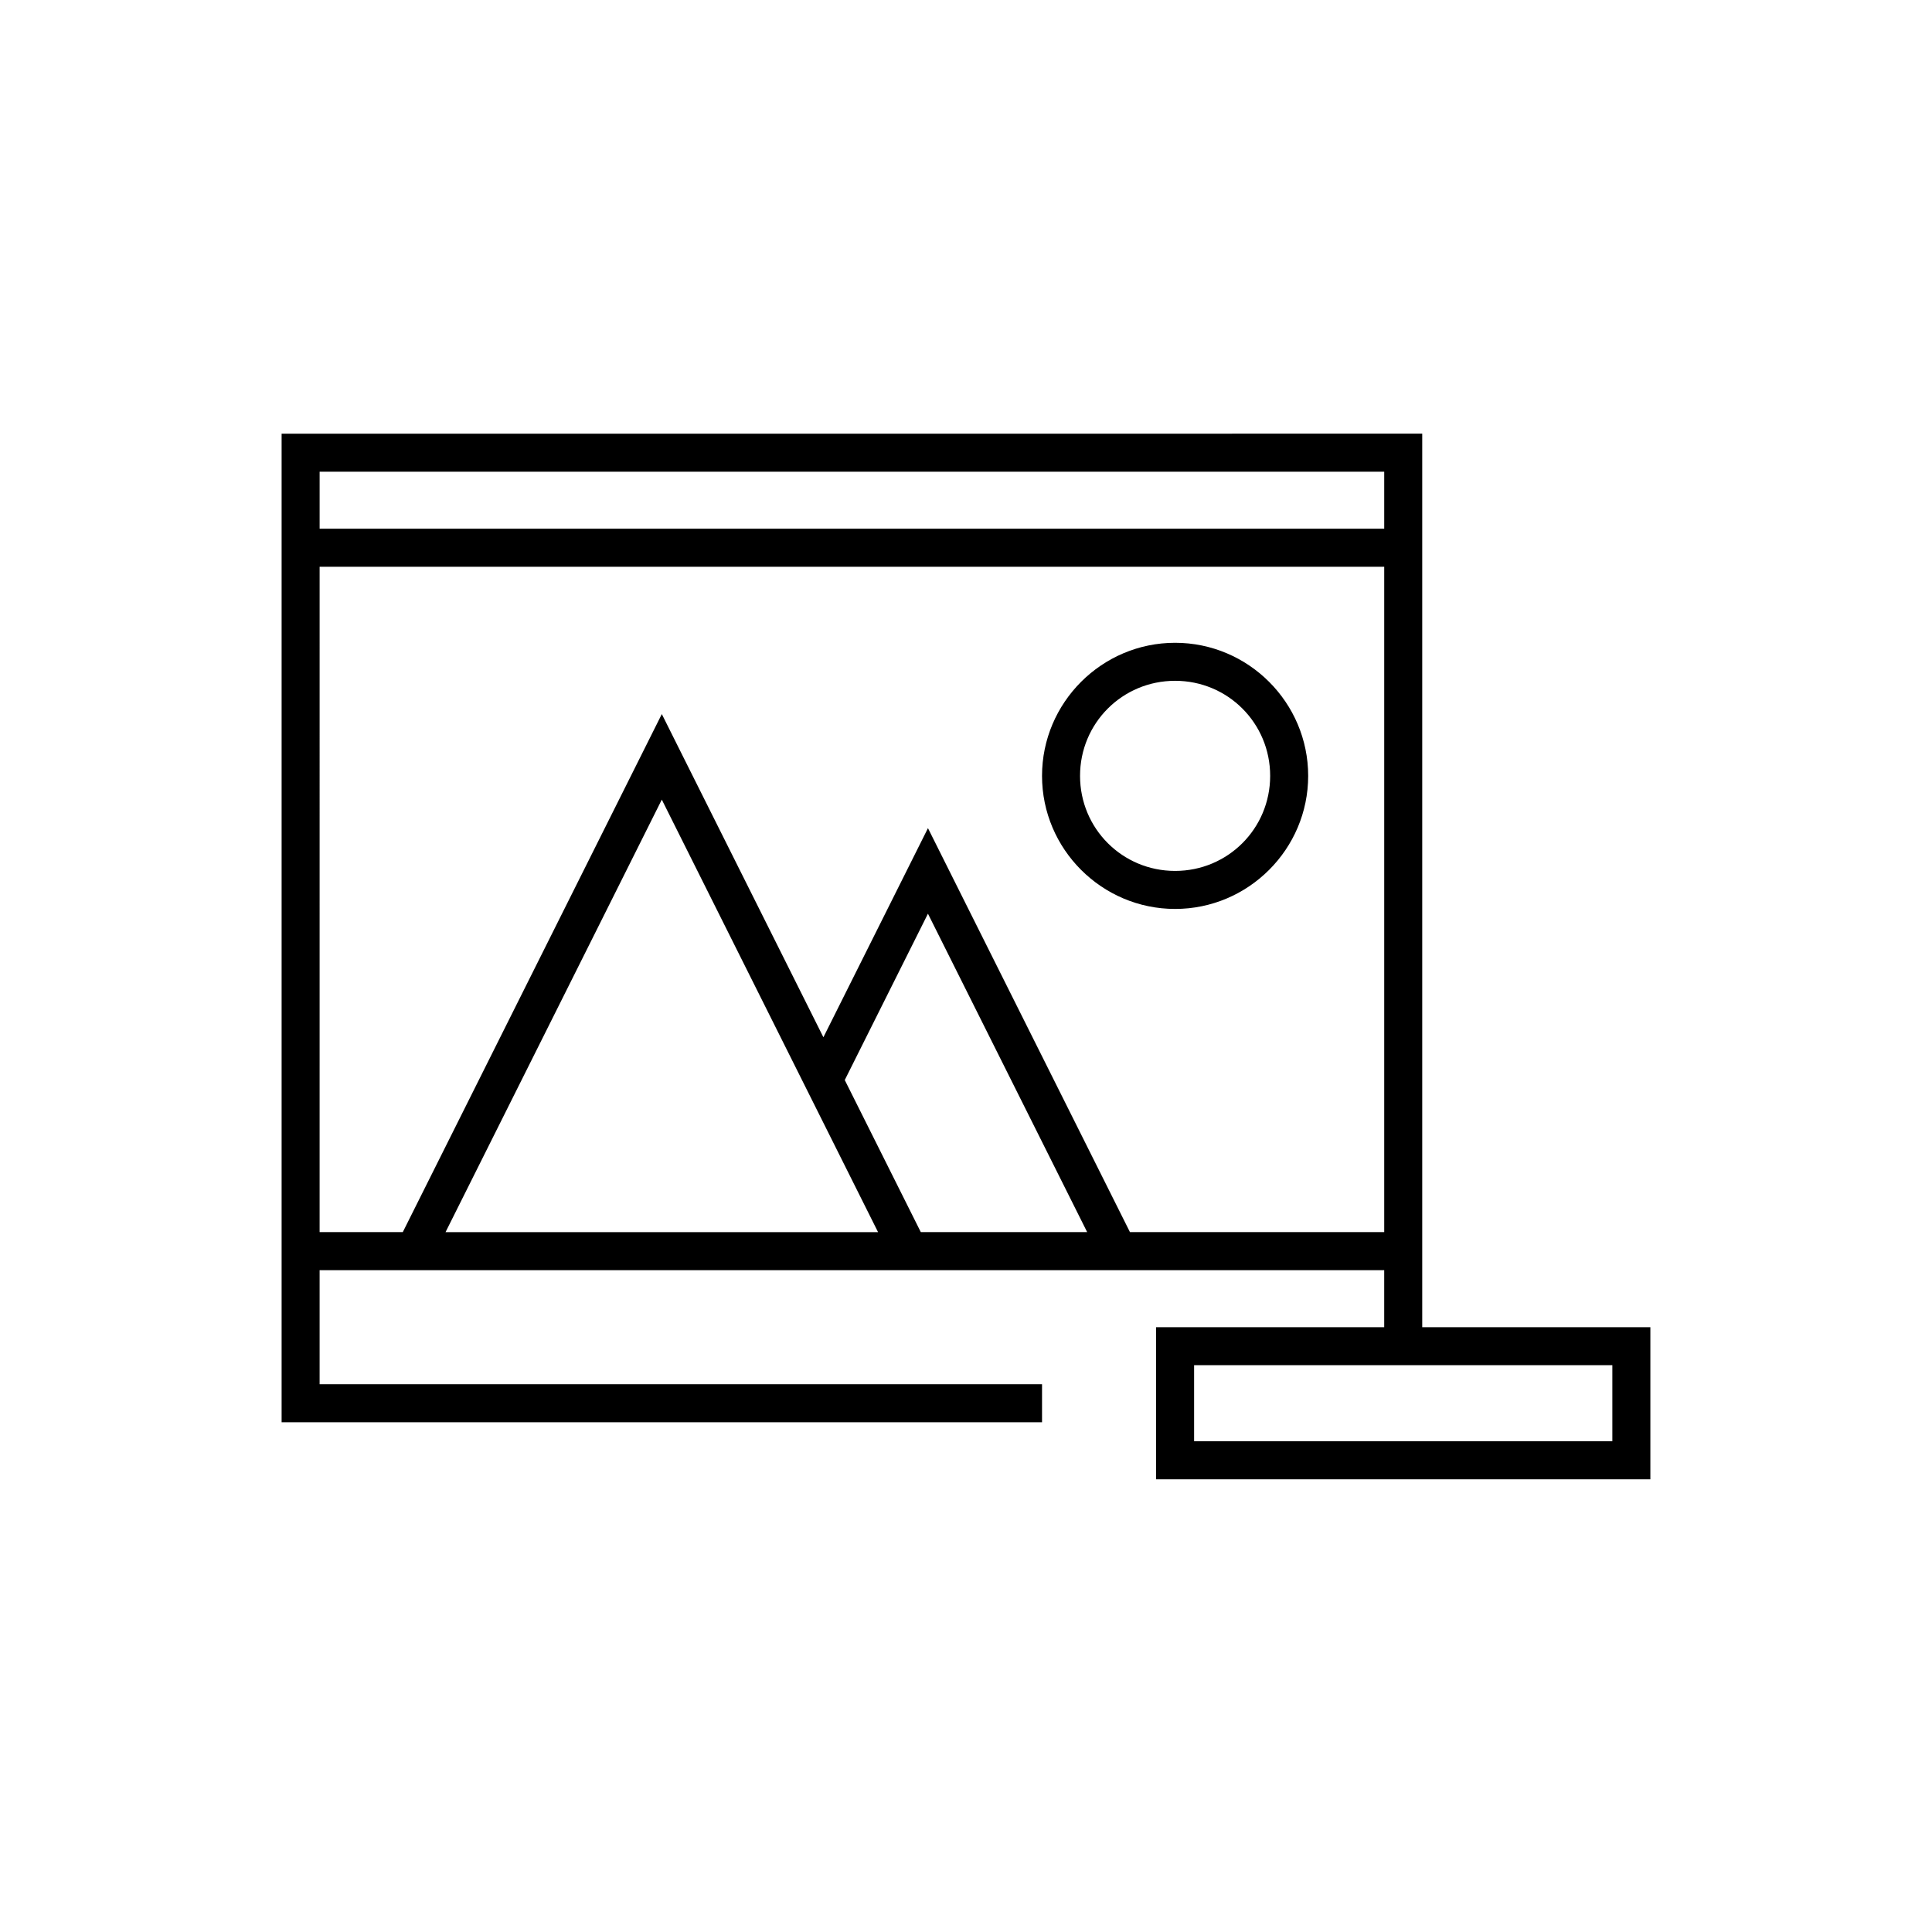
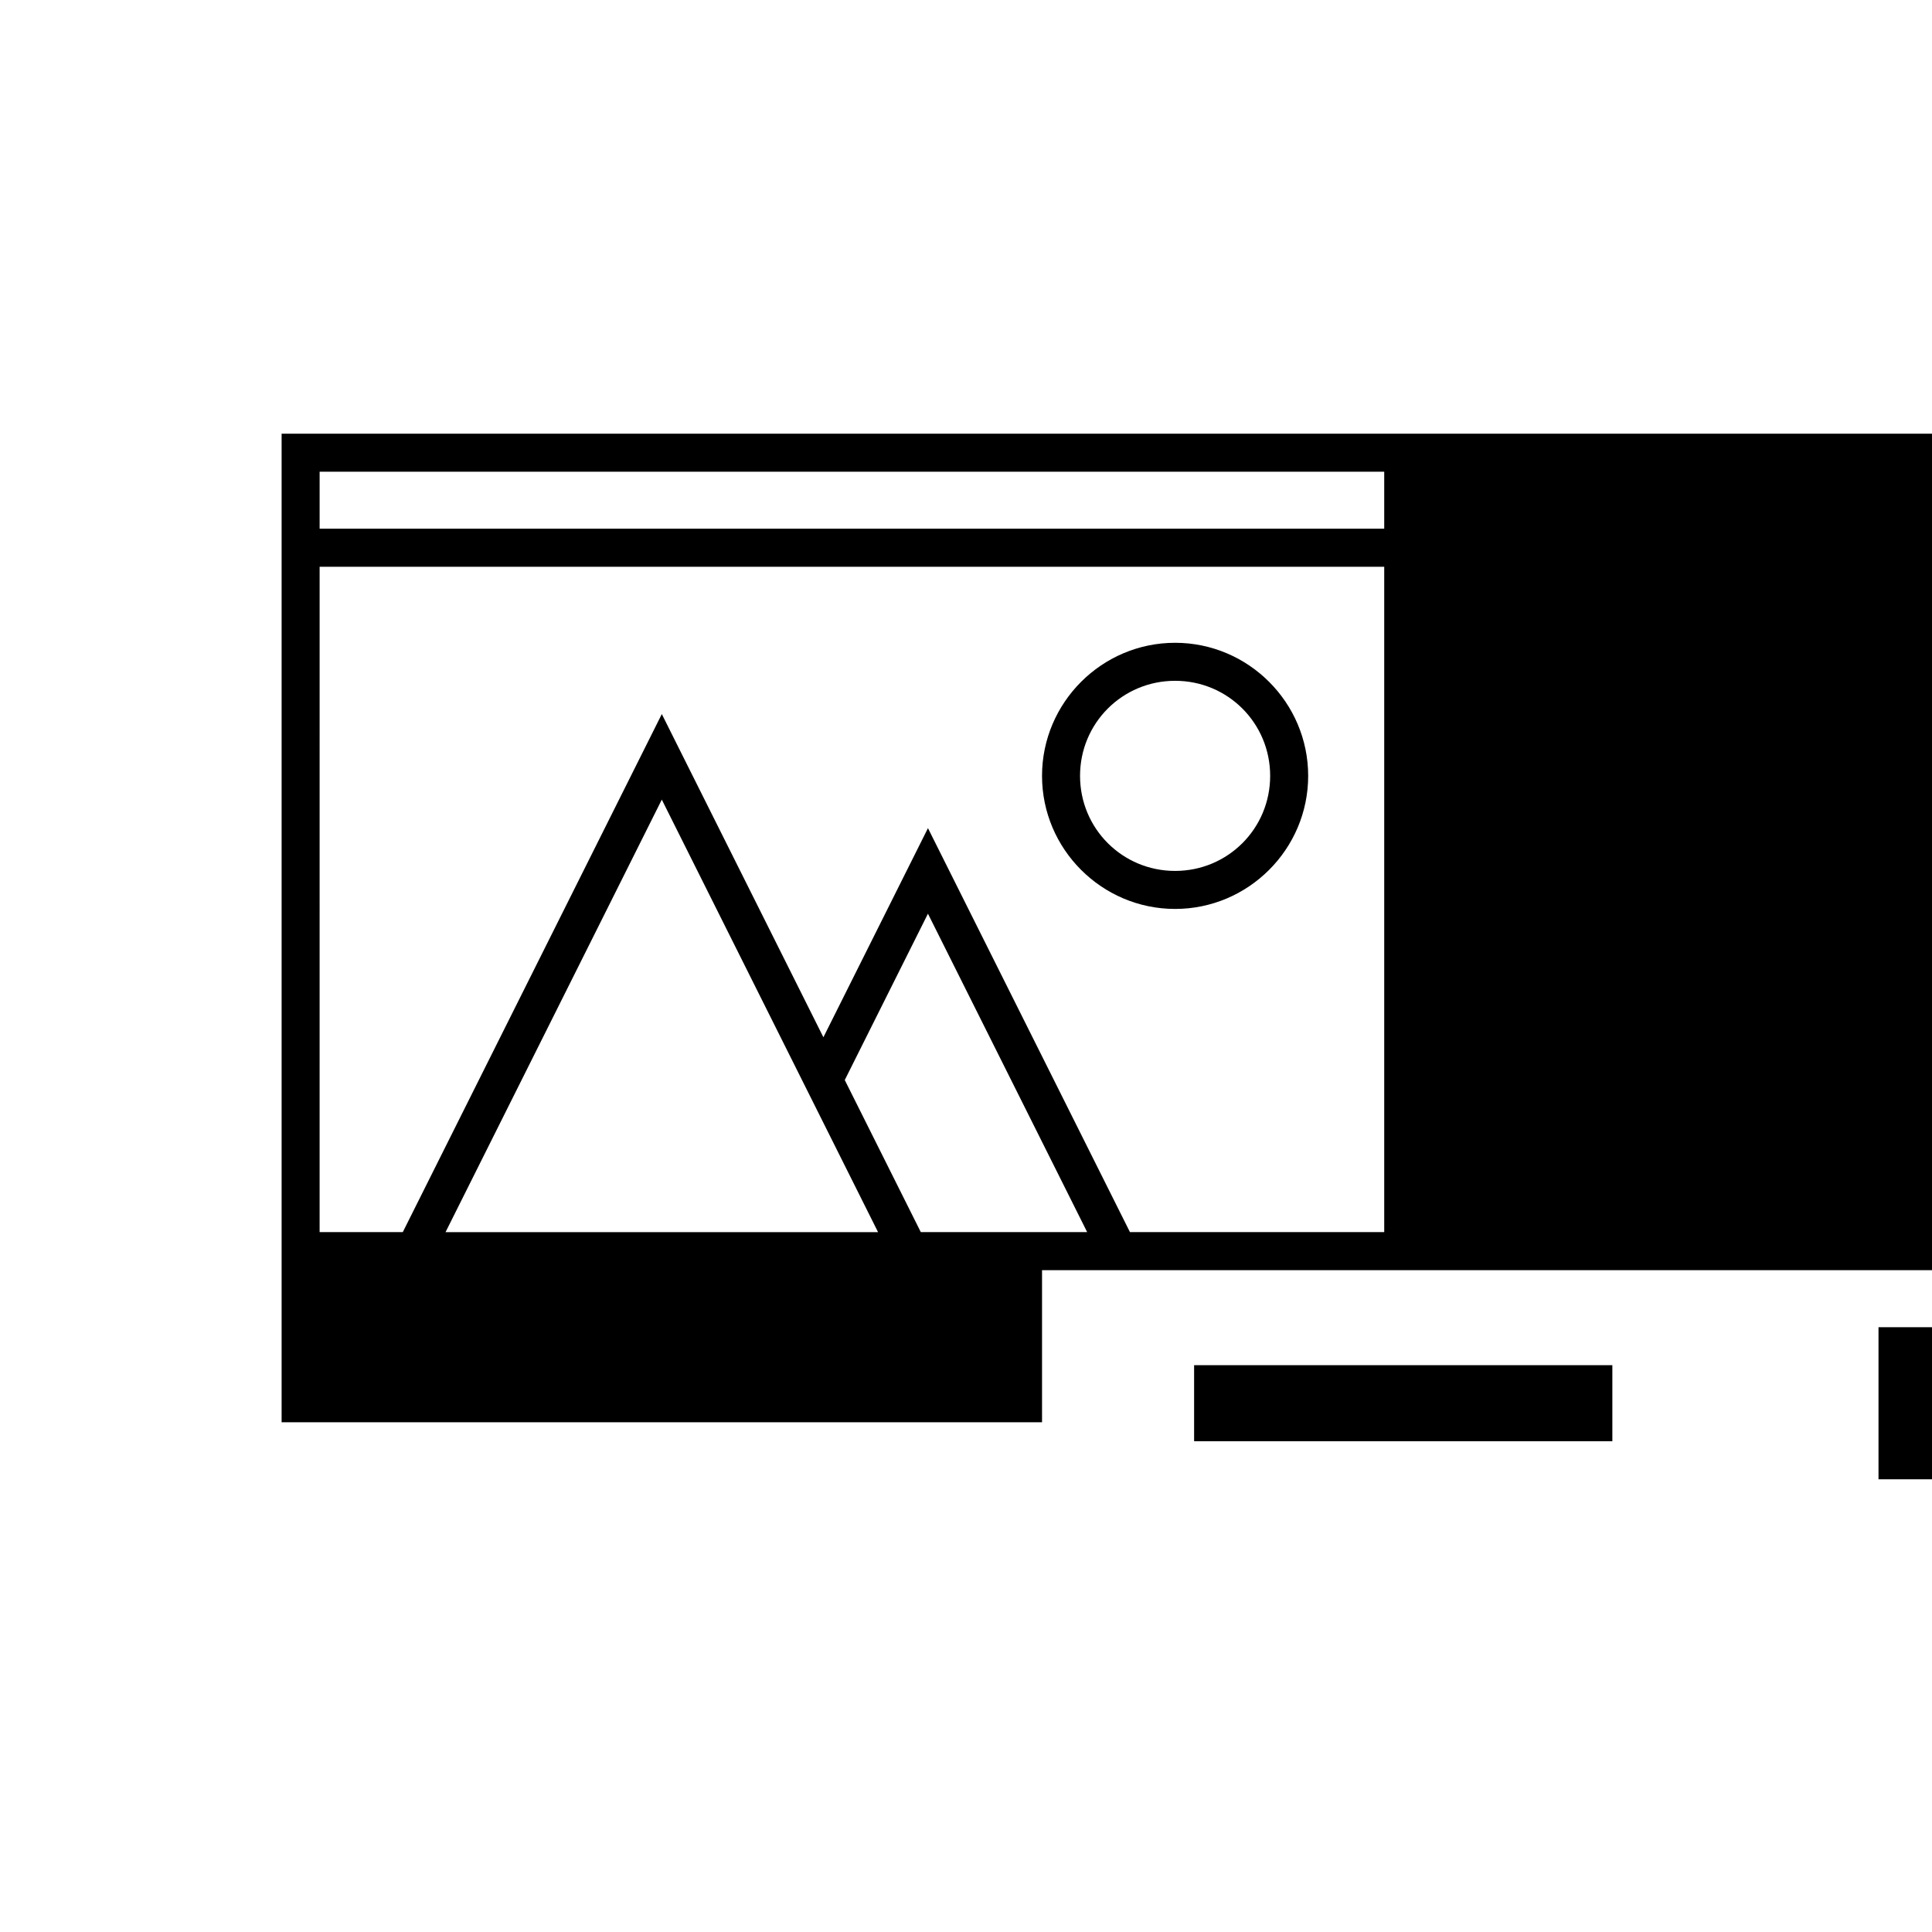
<svg xmlns="http://www.w3.org/2000/svg" fill="#000000" width="800px" height="800px" version="1.1" viewBox="144 144 512 512">
-   <path d="m218.63 258.93v261.98h201.52v-10.078h-191.45v-30.227h282.13v15.113h-60.457v40.305h130.99v-40.305h-60.457v-236.79zm10.074 10.074h282.13v15.113h-282.13zm0 25.191h282.13v176.33h-67.383l-48.965-97.926-4.566-9.133-4.566 9.133-23.145 46.285-38.258-76.516-4.562-9.133-68.645 137.29h-22.043zm226.71 20.152c-19.418 0-35.266 15.848-35.266 35.266 0 19.418 15.848 35.266 35.266 35.266s35.266-15.848 35.266-35.266c0-19.418-15.848-35.266-35.266-35.266zm0 10.074c13.973 0 25.191 11.219 25.191 25.191 0 13.973-11.219 25.191-25.191 25.191-13.973 0-25.191-11.219-25.191-25.191 0-13.973 11.219-25.191 25.191-25.191zm-136.03 31.488 57.309 114.62h-114.62zm70.531 30.23 42.195 84.387h-44.086l-20.152-40.305zm70.535 119.65h110.84v20.152h-110.84z" />
+   <path d="m218.63 258.93v261.98h201.52v-10.078v-30.227h282.13v15.113h-60.457v40.305h130.99v-40.305h-60.457v-236.79zm10.074 10.074h282.13v15.113h-282.13zm0 25.191h282.13v176.33h-67.383l-48.965-97.926-4.566-9.133-4.566 9.133-23.145 46.285-38.258-76.516-4.562-9.133-68.645 137.29h-22.043zm226.71 20.152c-19.418 0-35.266 15.848-35.266 35.266 0 19.418 15.848 35.266 35.266 35.266s35.266-15.848 35.266-35.266c0-19.418-15.848-35.266-35.266-35.266zm0 10.074c13.973 0 25.191 11.219 25.191 25.191 0 13.973-11.219 25.191-25.191 25.191-13.973 0-25.191-11.219-25.191-25.191 0-13.973 11.219-25.191 25.191-25.191zm-136.03 31.488 57.309 114.62h-114.62zm70.531 30.23 42.195 84.387h-44.086l-20.152-40.305zm70.535 119.65h110.84v20.152h-110.84z" />
</svg>